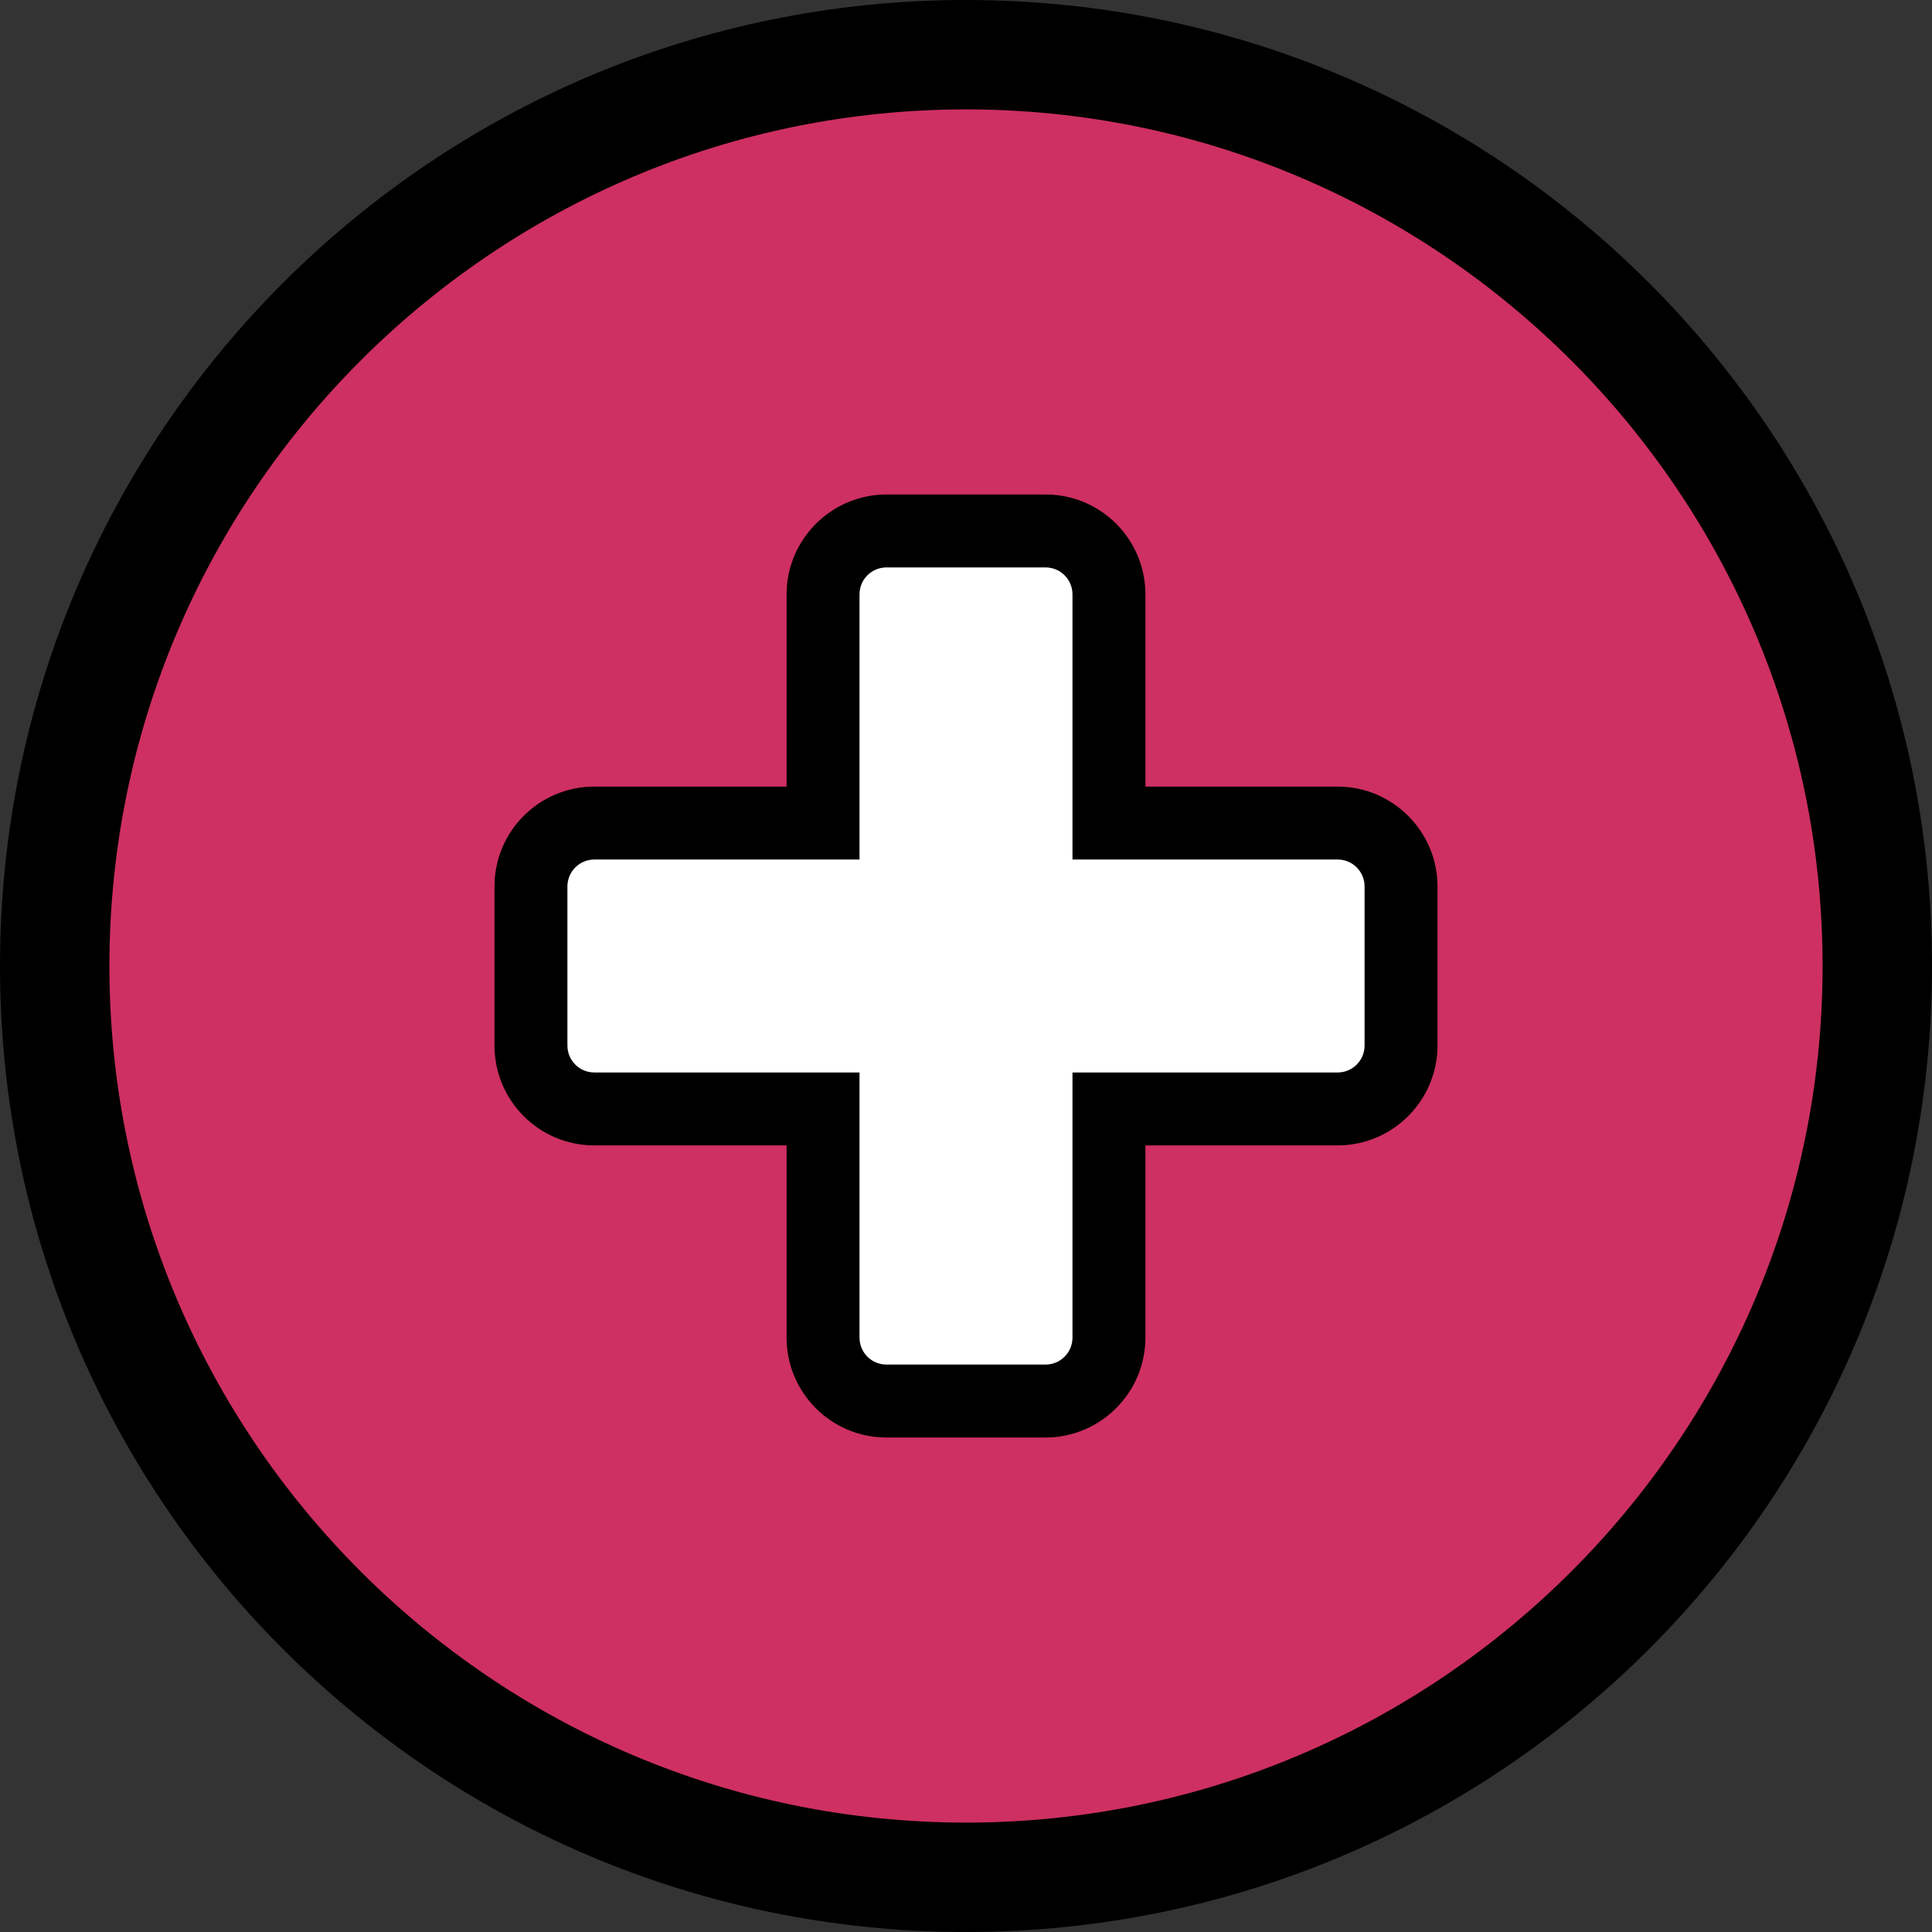
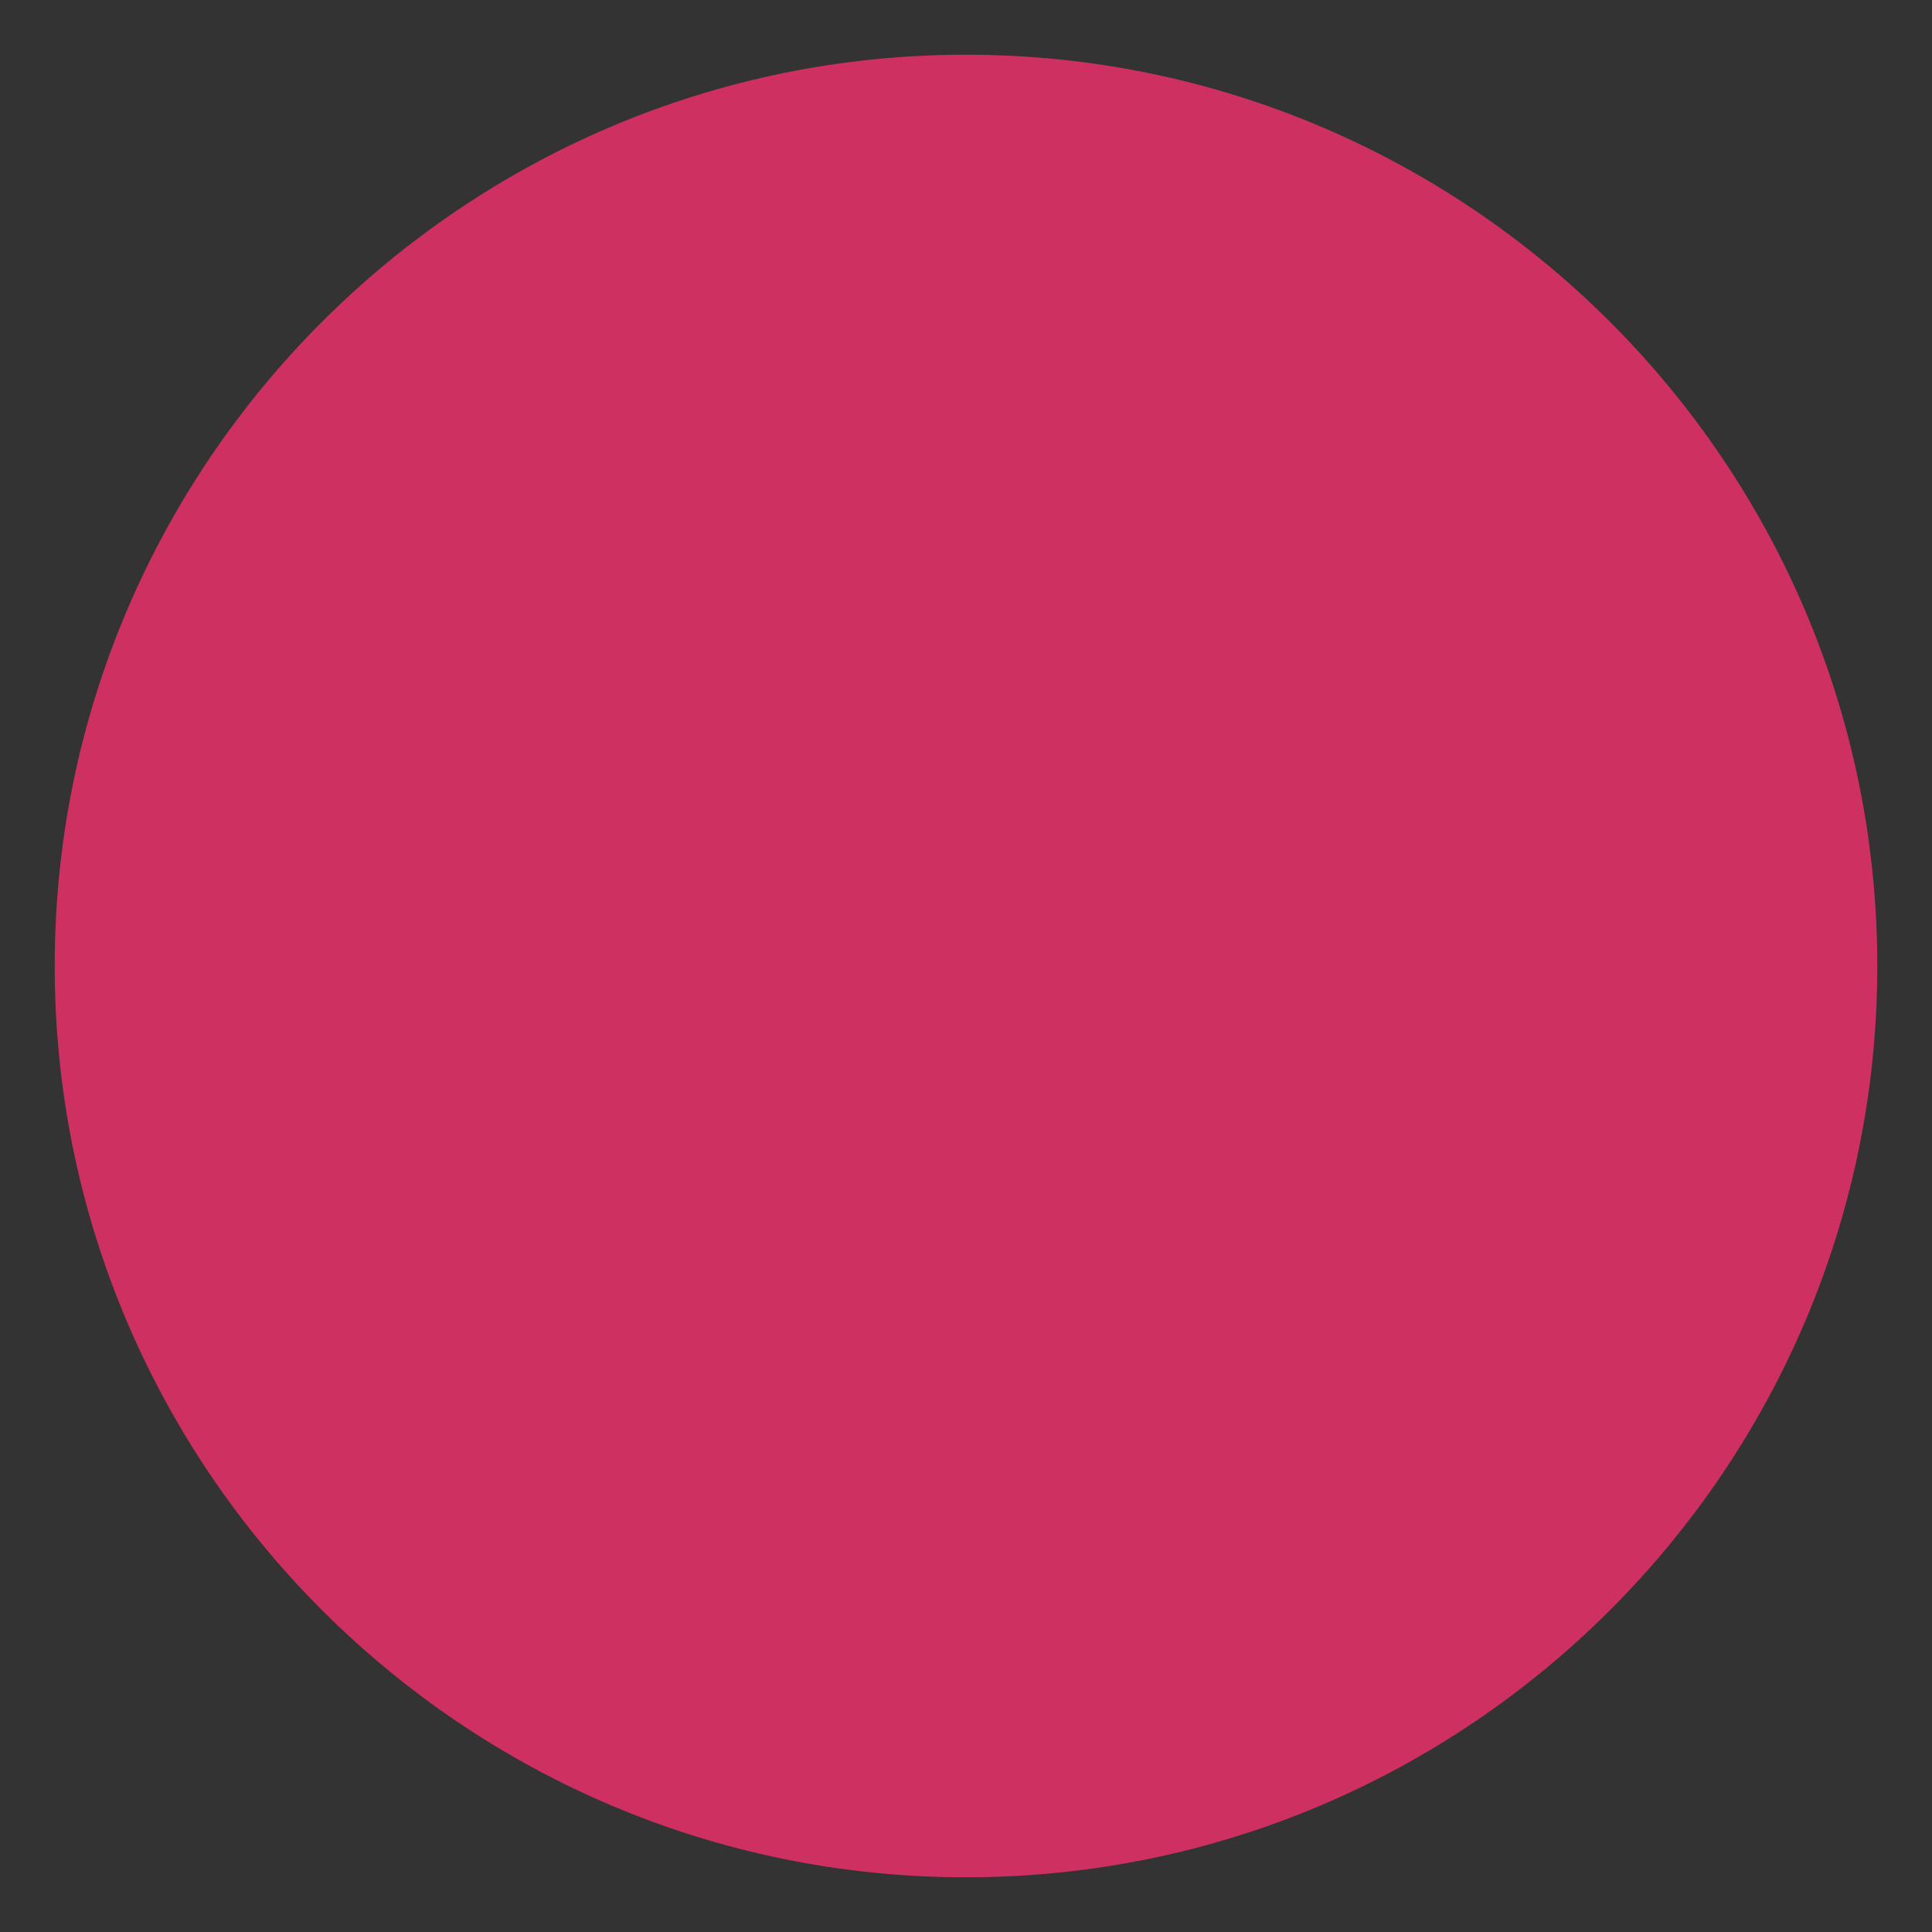
<svg xmlns="http://www.w3.org/2000/svg" id="Layer_2" viewBox="0 0 52.98 52.98">
  <rect x="0" y="0" width="52.98" height="52.98" fill="#333333" stroke="none" />
  <defs>
    <style>.cls-1{fill:#ce3061;}.cls-1,.cls-2,.cls-3{stroke-width:0px;}.cls-2{fill:#000;}.cls-3{fill:#fff;}</style>
  </defs>
  <g id="Layer_1-2">
-     <path class="cls-1" d="M26.49,51.48c-13.78,0-24.99-11.21-24.99-24.99S12.71,1.5,26.49,1.5s24.99,11.21,24.99,24.99-11.21,24.99-24.99,24.99Z" />
-     <path class="cls-2" d="M26.49,3c12.95,0,23.49,10.54,23.49,23.49s-10.54,23.49-23.49,23.49S3,39.44,3,26.49,13.54,3,26.49,3M26.49,0C11.86,0,0,11.86,0,26.49s11.86,26.49,26.49,26.49,26.49-11.86,26.49-26.49S41.12,0,26.49,0h0Z" />
-     <path class="cls-3" d="M24.31,38.42c-.96,0-1.74-.78-1.74-1.74v-6.27h-6.27c-.96,0-1.74-.78-1.74-1.74v-4.36c0-.96.78-1.74,1.74-1.74h6.27v-6.27c0-.96.78-1.74,1.74-1.74h4.36c.96,0,1.74.78,1.74,1.74v6.27h6.27c.96,0,1.74.78,1.74,1.74v4.36c0,.96-.78,1.74-1.74,1.74h-6.27v6.27c0,.96-.78,1.74-1.74,1.74h-4.36Z" />
-     <path class="cls-2" d="M28.67,15.56c.41,0,.74.33.74.74v7.27h7.27c.41,0,.74.33.74.74v4.36c0,.41-.33.74-.74.74h-7.27v7.27c0,.41-.33.74-.74.74h-4.36c-.41,0-.74-.33-.74-.74v-7.27h-7.27c-.41,0-.74-.33-.74-.74v-4.36c0-.41.33-.74.74-.74h7.27v-7.27c0-.41.33-.74.74-.74h4.36M28.67,13.56h-4.36c-1.51,0-2.74,1.23-2.74,2.74v5.27h-5.27c-1.51,0-2.74,1.22-2.74,2.74v4.36c0,1.51,1.22,2.74,2.74,2.74h5.27v5.27c0,1.51,1.22,2.74,2.74,2.74h4.36c1.51,0,2.74-1.23,2.74-2.74v-5.27h5.27c1.51,0,2.74-1.23,2.74-2.74v-4.36c0-1.51-1.23-2.74-2.74-2.74h-5.27v-5.27c0-1.51-1.22-2.74-2.74-2.74h0Z" />
+     <path class="cls-1" d="M26.49,51.48c-13.78,0-24.99-11.21-24.99-24.99S12.71,1.5,26.49,1.5s24.99,11.21,24.99,24.99-11.21,24.99-24.99,24.99" />
  </g>
</svg>